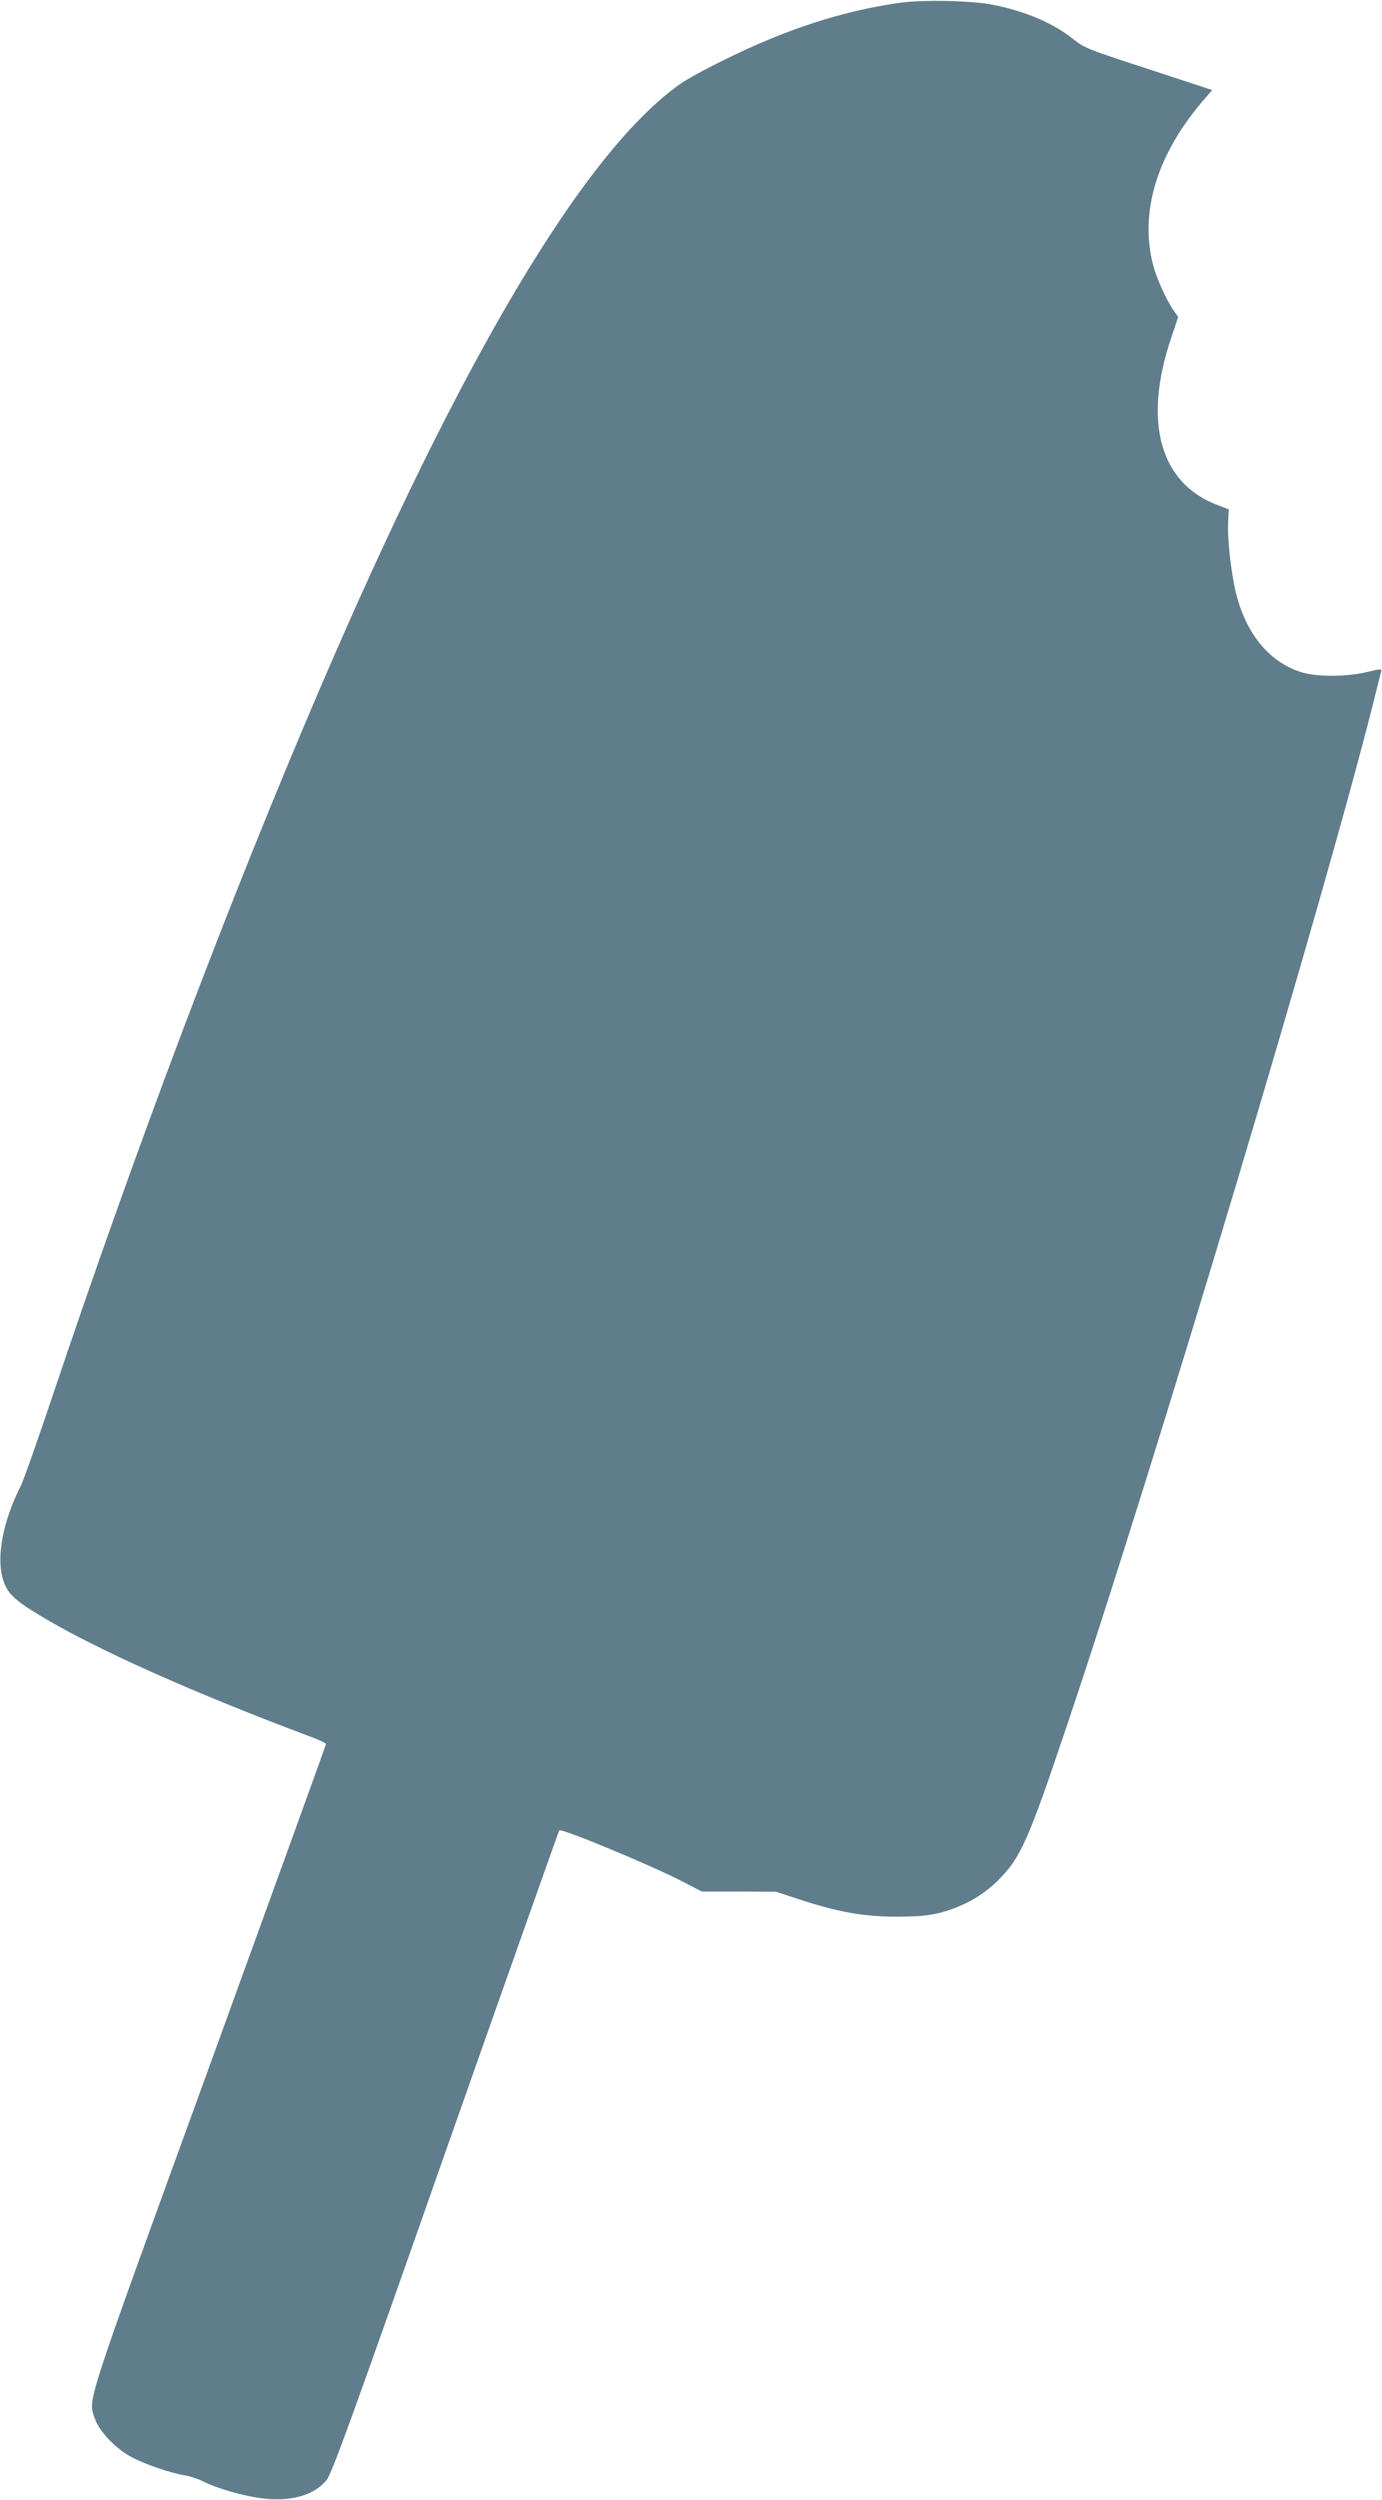
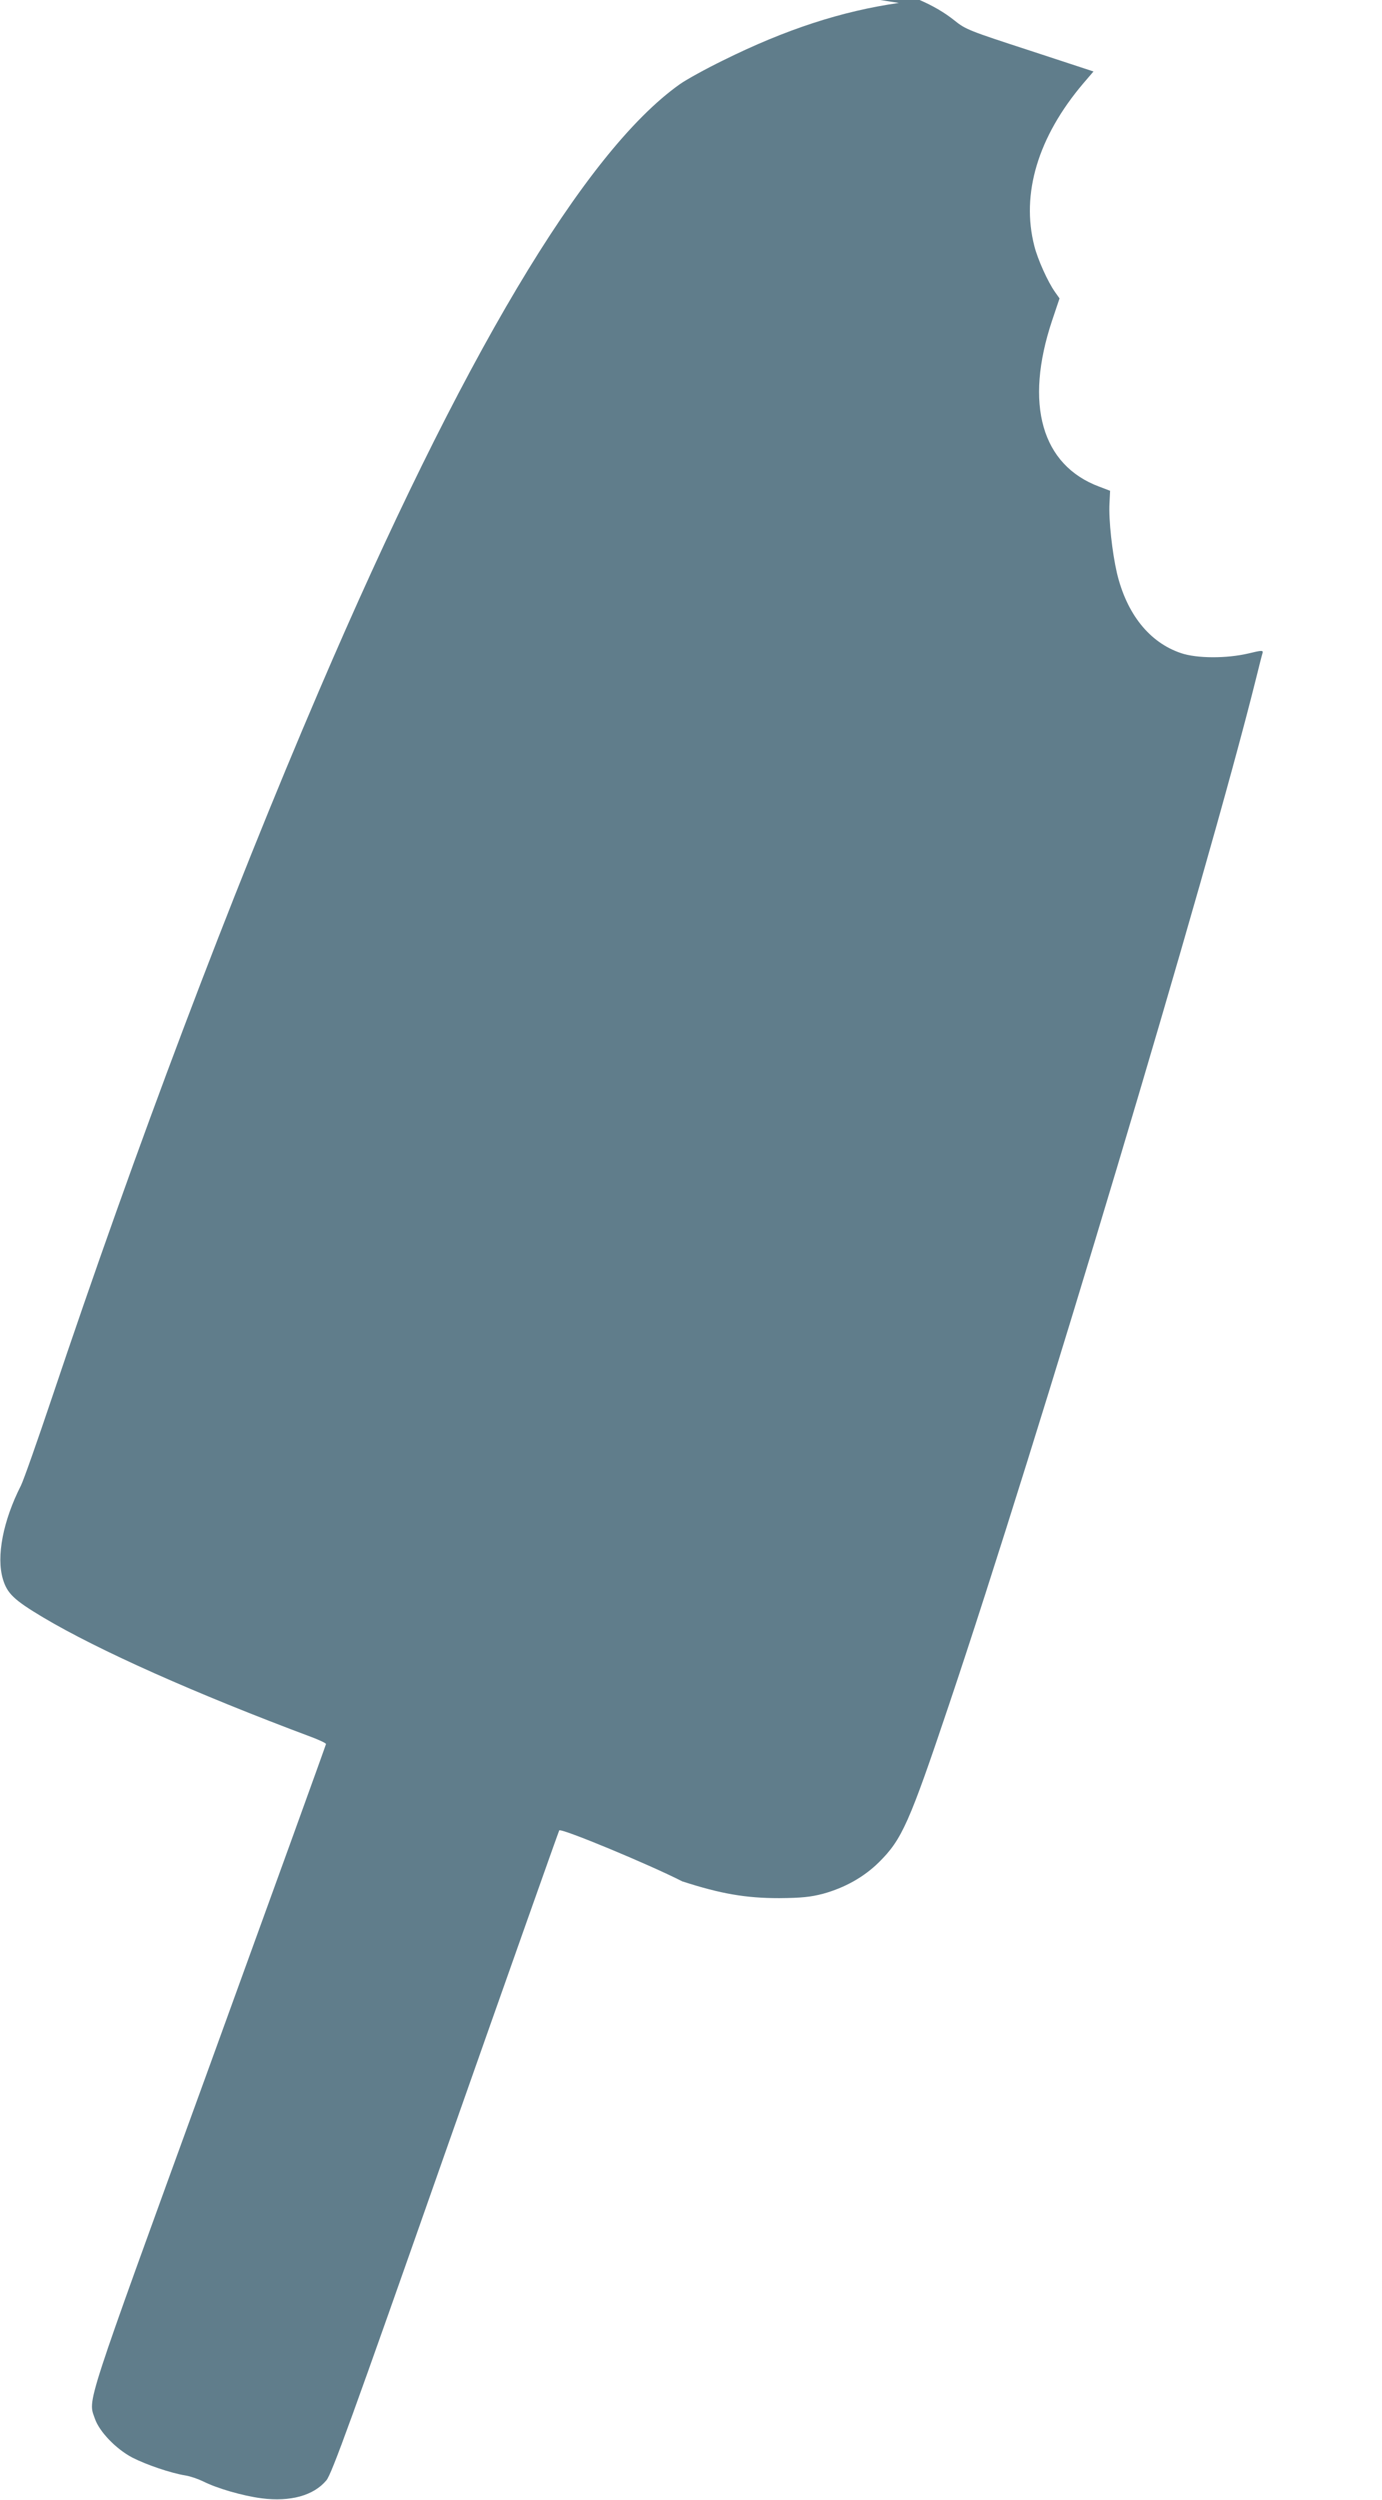
<svg xmlns="http://www.w3.org/2000/svg" version="1.0" width="708pt" height="1280pt" viewBox="0 0 708 1280" preserveAspectRatio="xMidYMid meet">
  <g transform="translate(0,1280) scale(0.1,-0.1)" fill="#607d8b" stroke="none">
-     <path d="M4605 12785 c-293 -42 -579 -135 -900 -294 -88 -43 -188 -98 -222 -122 -490 -347 -1120 -1405 -1848 -3104 -458 -1068 -936 -2332 -1370 -3625 -73 -217 -144 -419 -158 -447 -91 -179 -127 -363 -92 -479 22 -73 56 -106 205 -195 284 -169 779 -390 1378 -614 39 -15 72 -30 72 -35 0 -4 -270 -750 -600 -1658 -646 -1776 -619 -1693 -584 -1796 23 -67 108 -155 191 -199 72 -37 198 -80 273 -92 25 -4 65 -18 90 -30 71 -36 202 -74 300 -87 147 -19 267 14 332 92 27 31 131 318 610 1681 318 903 581 1645 583 1647 12 12 466 -177 630 -261 l100 -52 190 0 190 -1 128 -42 c198 -64 325 -86 497 -86 115 1 161 6 223 22 113 31 211 86 288 162 118 117 155 200 359 807 446 1324 1326 4264 1570 5243 17 69 33 132 36 141 4 15 -3 15 -73 -2 -110 -26 -264 -26 -345 2 -161 54 -278 200 -328 410 -24 104 -43 272 -38 358 l3 63 -55 21 c-296 110 -385 423 -242 851 l38 113 -24 34 c-36 51 -88 166 -105 234 -69 268 19 559 249 831 l54 63 -326 107 c-310 101 -329 108 -386 154 -101 81 -241 141 -408 175 -108 22 -362 28 -485 10z" />
+     <path d="M4605 12785 c-293 -42 -579 -135 -900 -294 -88 -43 -188 -98 -222 -122 -490 -347 -1120 -1405 -1848 -3104 -458 -1068 -936 -2332 -1370 -3625 -73 -217 -144 -419 -158 -447 -91 -179 -127 -363 -92 -479 22 -73 56 -106 205 -195 284 -169 779 -390 1378 -614 39 -15 72 -30 72 -35 0 -4 -270 -750 -600 -1658 -646 -1776 -619 -1693 -584 -1796 23 -67 108 -155 191 -199 72 -37 198 -80 273 -92 25 -4 65 -18 90 -30 71 -36 202 -74 300 -87 147 -19 267 14 332 92 27 31 131 318 610 1681 318 903 581 1645 583 1647 12 12 466 -177 630 -261 c198 -64 325 -86 497 -86 115 1 161 6 223 22 113 31 211 86 288 162 118 117 155 200 359 807 446 1324 1326 4264 1570 5243 17 69 33 132 36 141 4 15 -3 15 -73 -2 -110 -26 -264 -26 -345 2 -161 54 -278 200 -328 410 -24 104 -43 272 -38 358 l3 63 -55 21 c-296 110 -385 423 -242 851 l38 113 -24 34 c-36 51 -88 166 -105 234 -69 268 19 559 249 831 l54 63 -326 107 c-310 101 -329 108 -386 154 -101 81 -241 141 -408 175 -108 22 -362 28 -485 10z" />
  </g>
</svg>